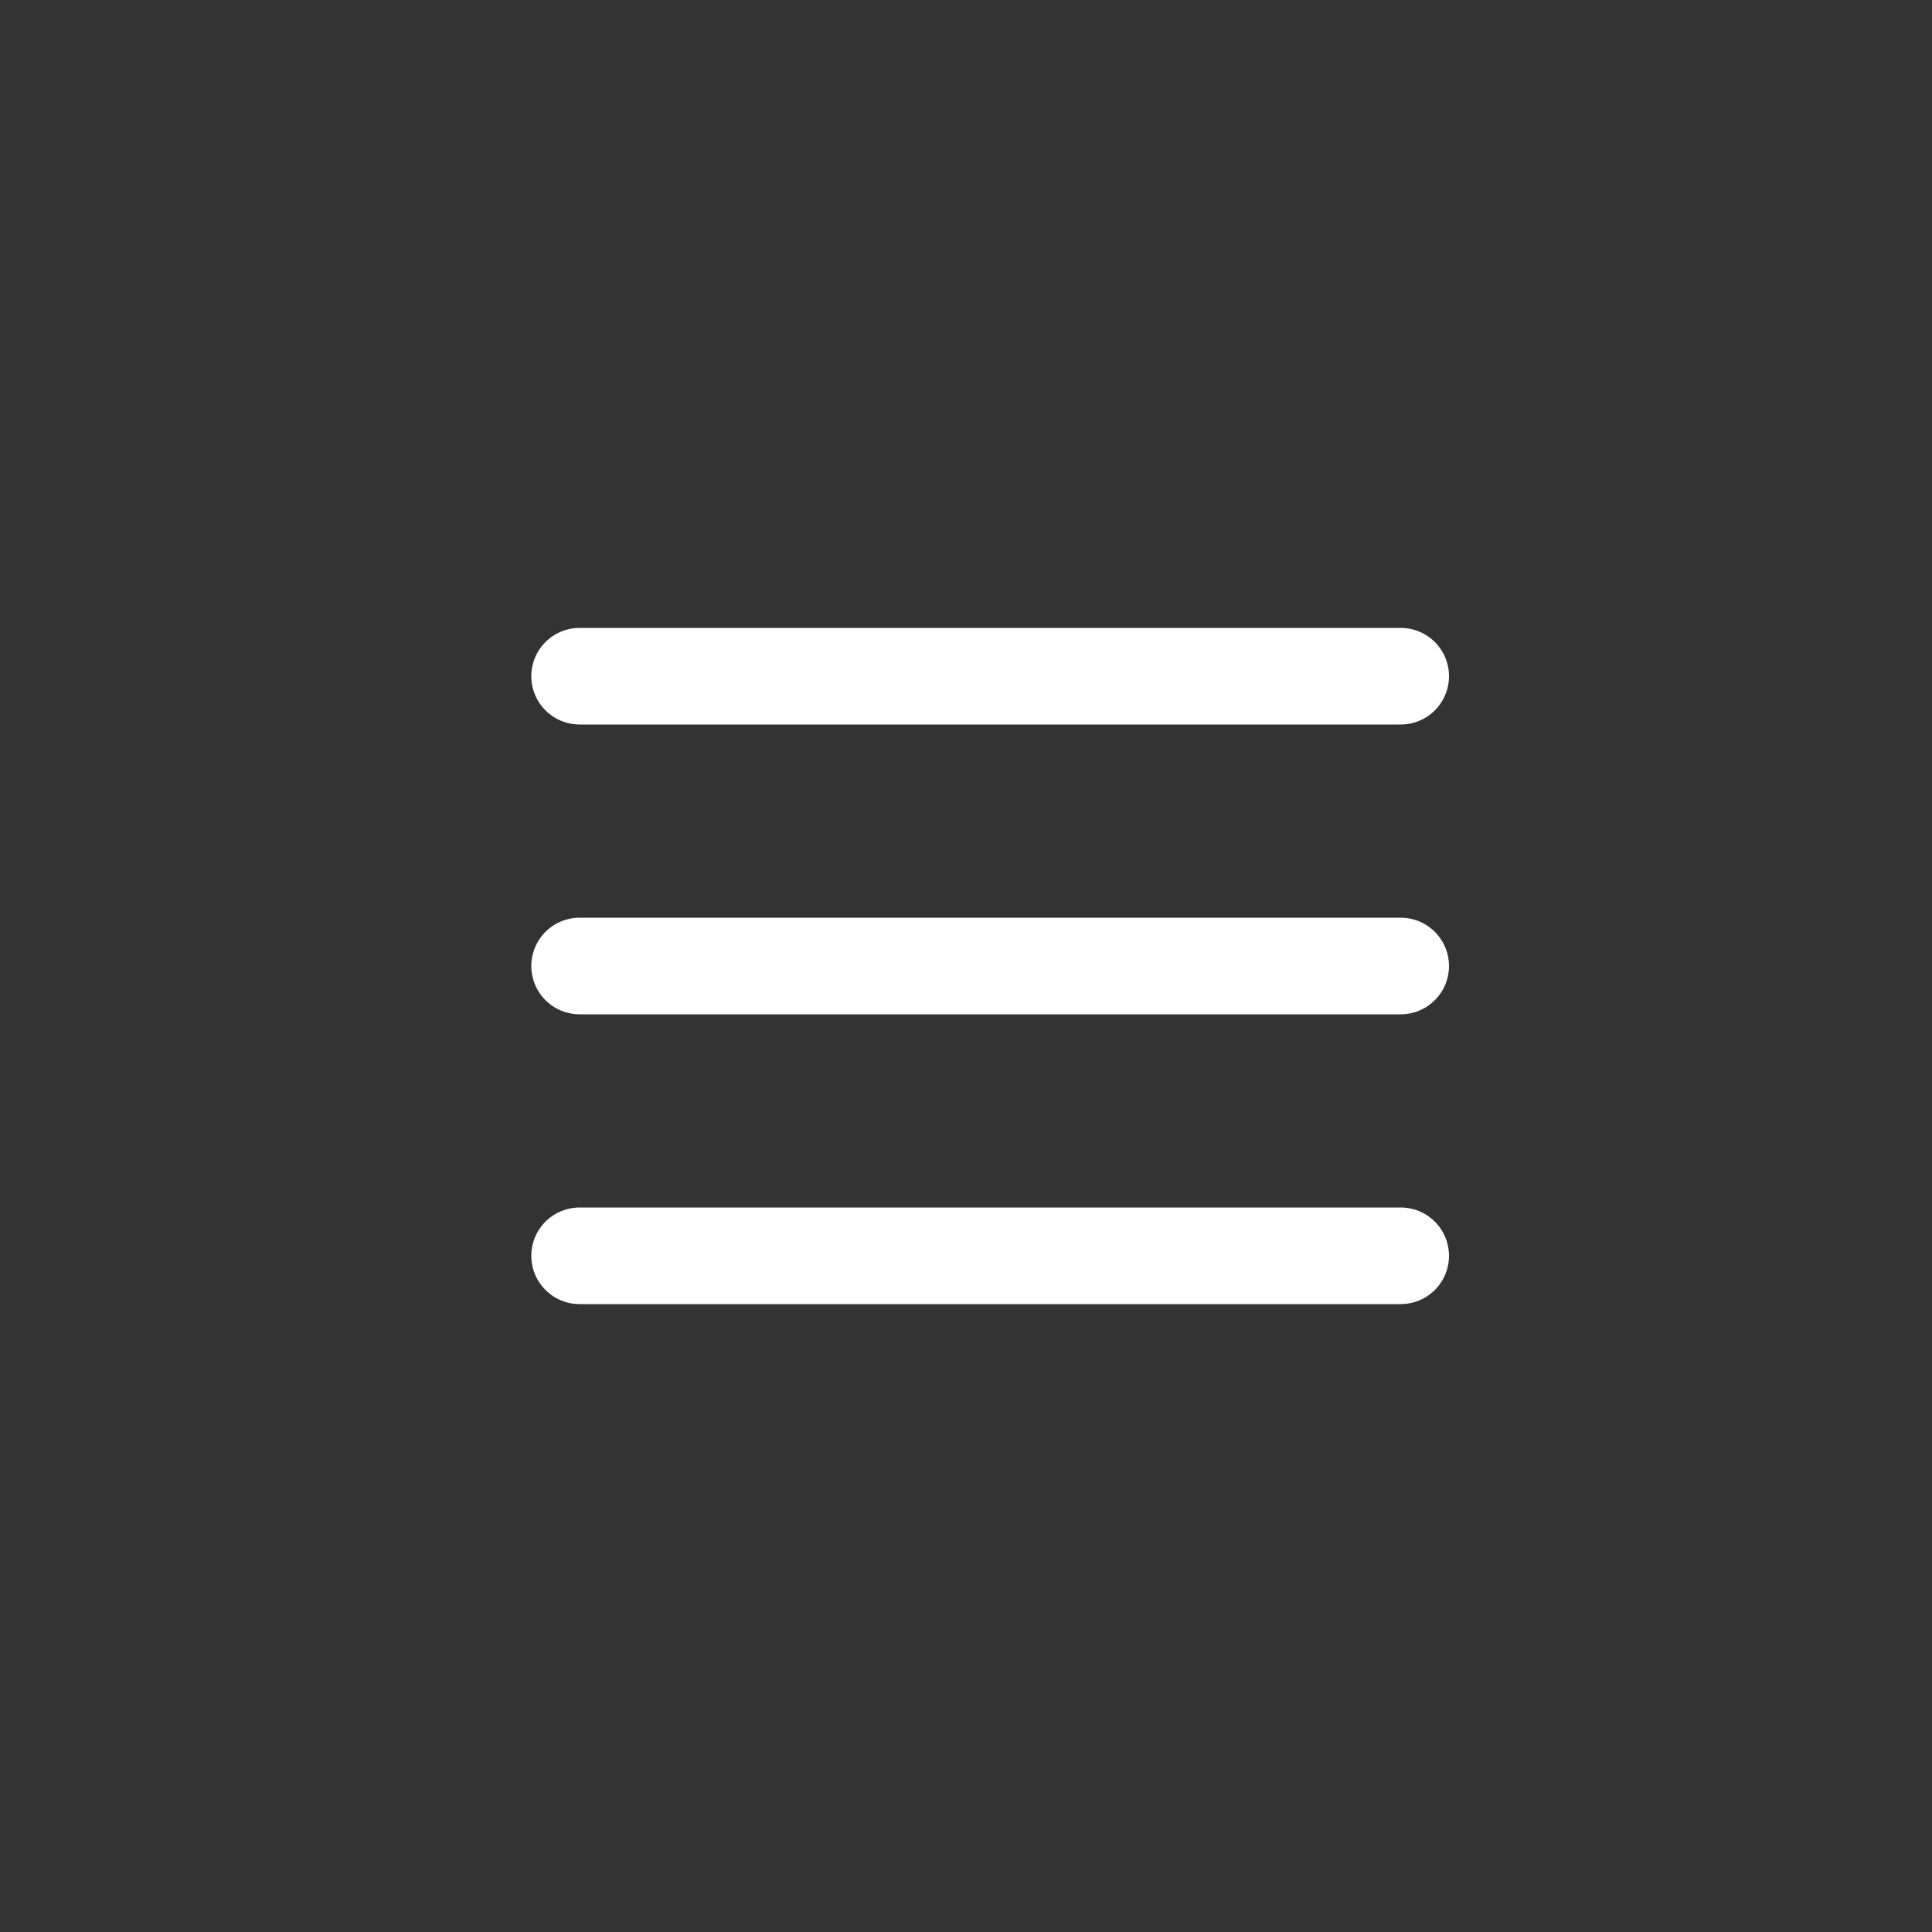
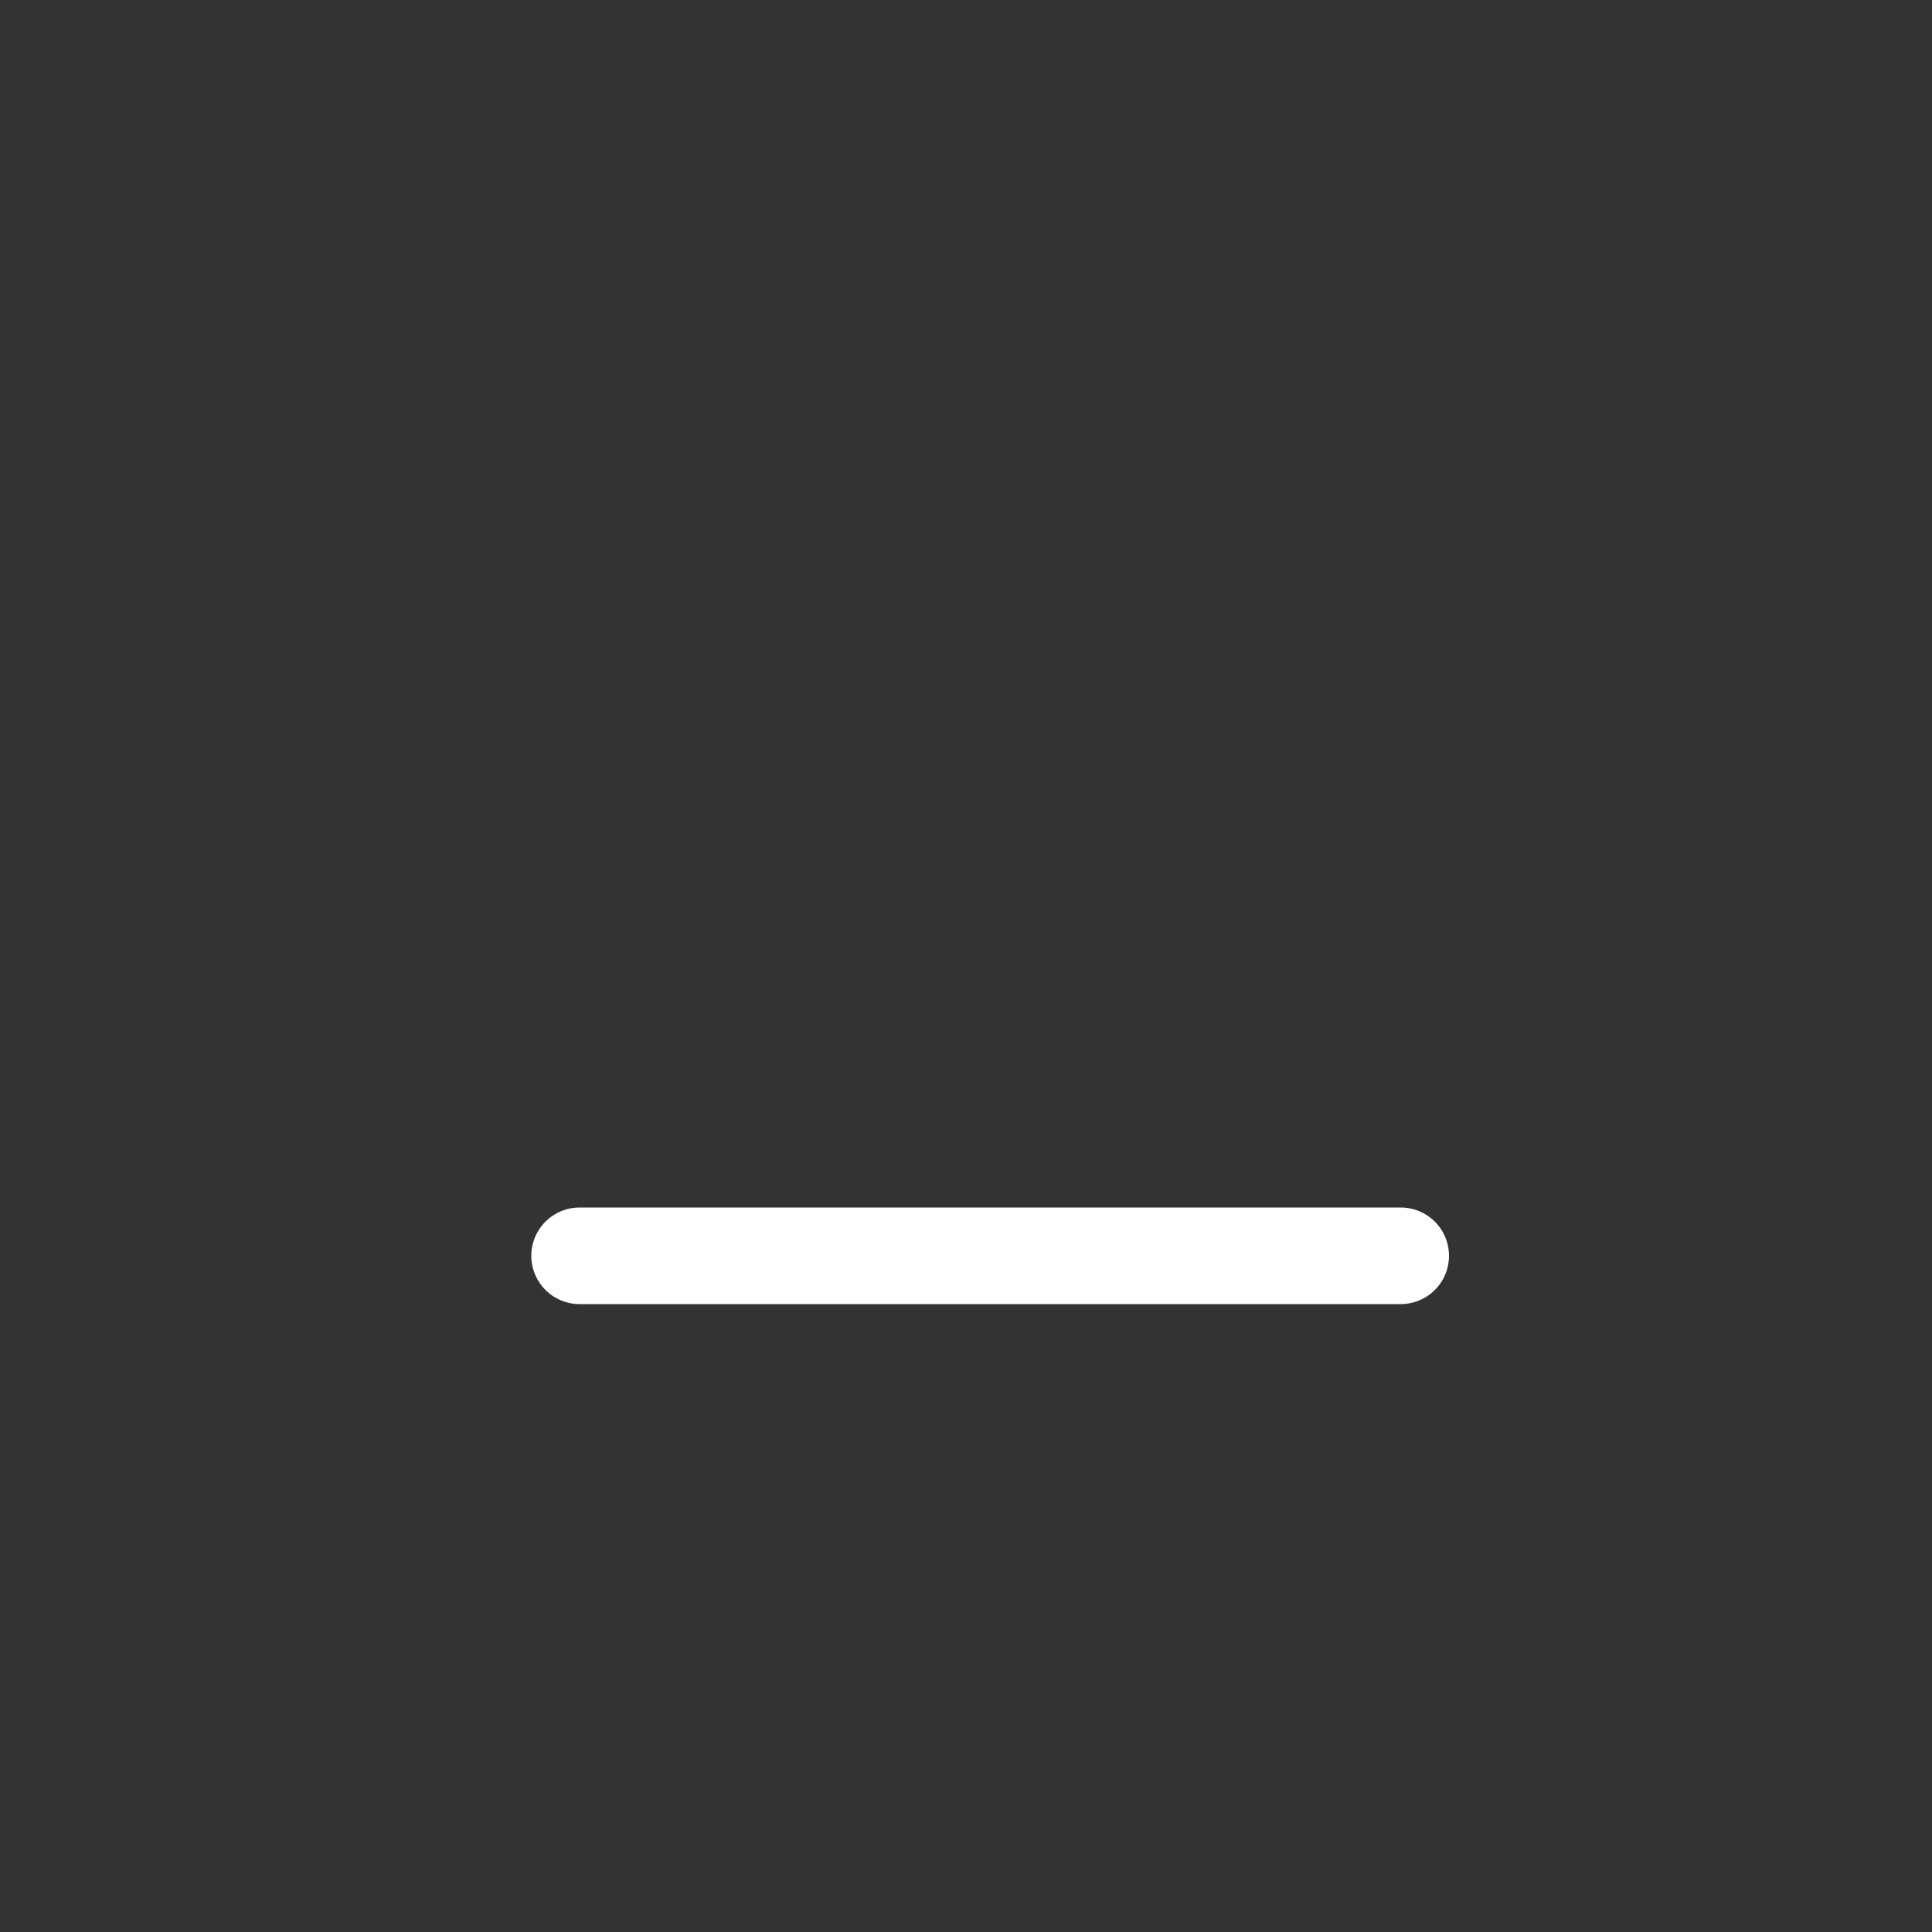
<svg xmlns="http://www.w3.org/2000/svg" width="40" height="40" viewBox="0 0 40 40" fill="none">
  <rect x="0" y="0" width="40" height="40" fill="#333333" stroke="none" />
-   <path d="M29 20H12" stroke="white" stroke-width="2" stroke-linecap="round" stroke-linejoin="round" />
-   <path d="M29 14H12" stroke="white" stroke-width="2" stroke-linecap="round" stroke-linejoin="round" />
  <path d="M29 26H12" stroke="white" stroke-width="2" stroke-linecap="round" stroke-linejoin="round" />
</svg>